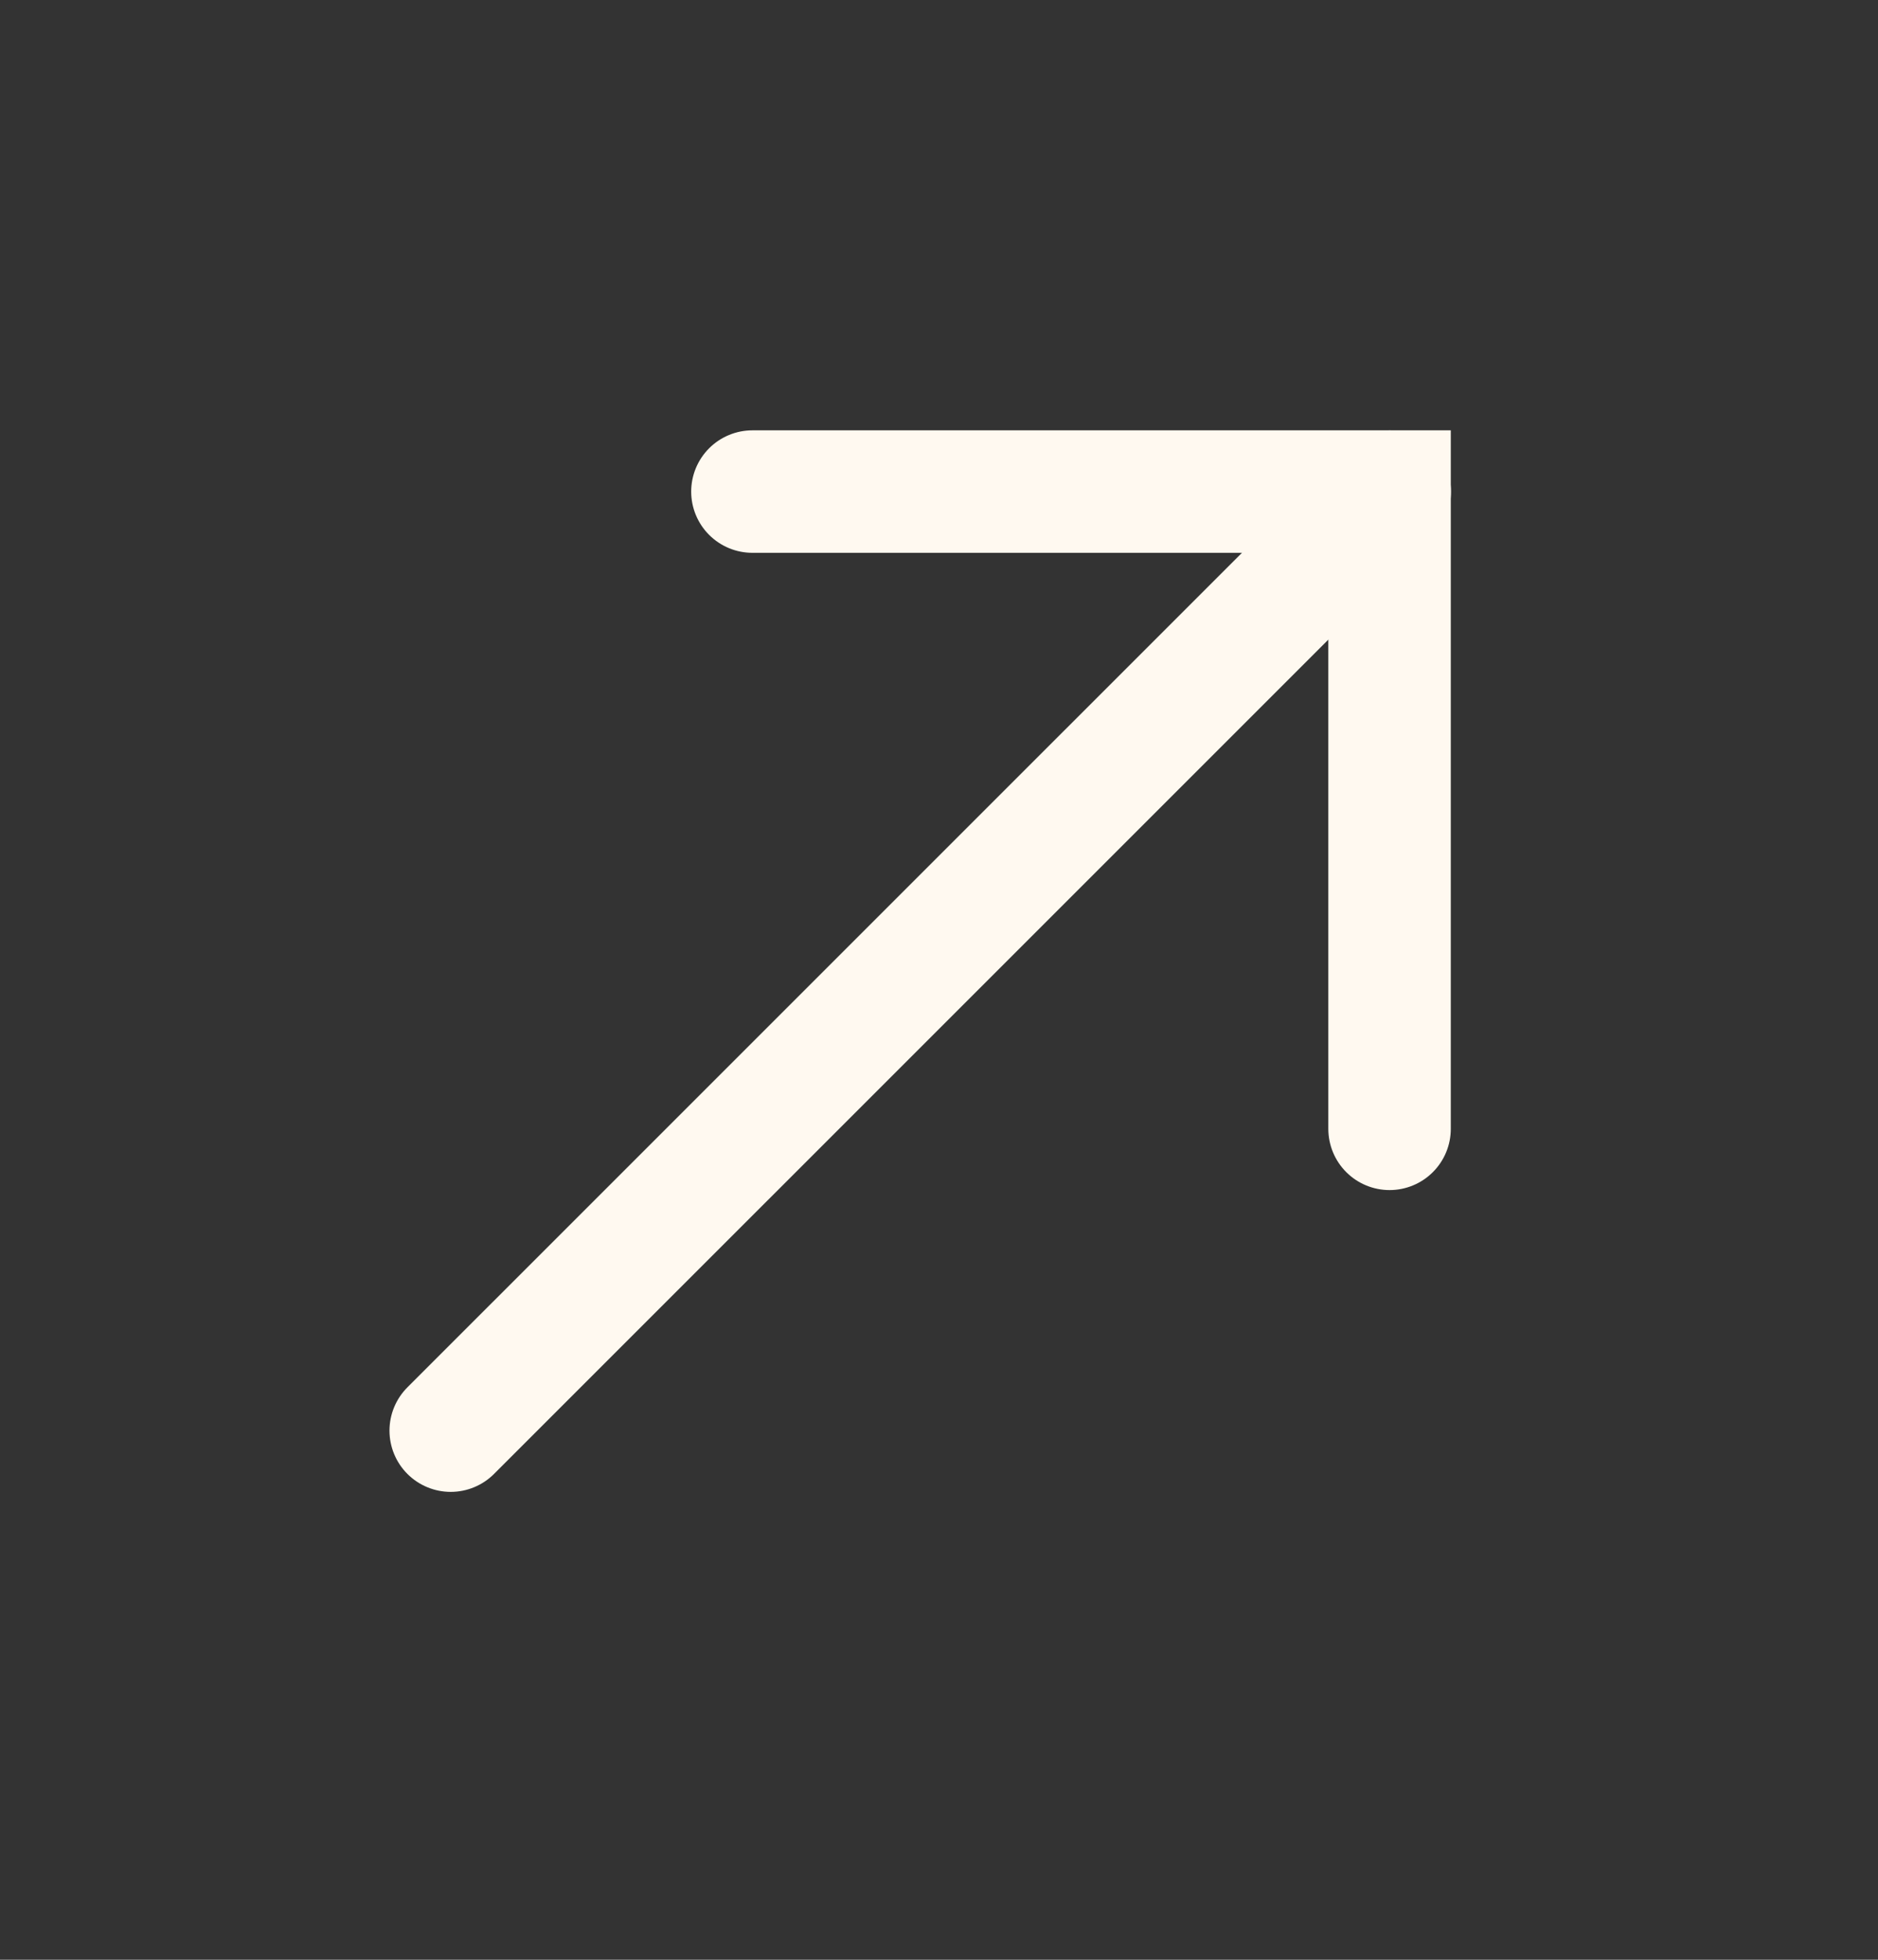
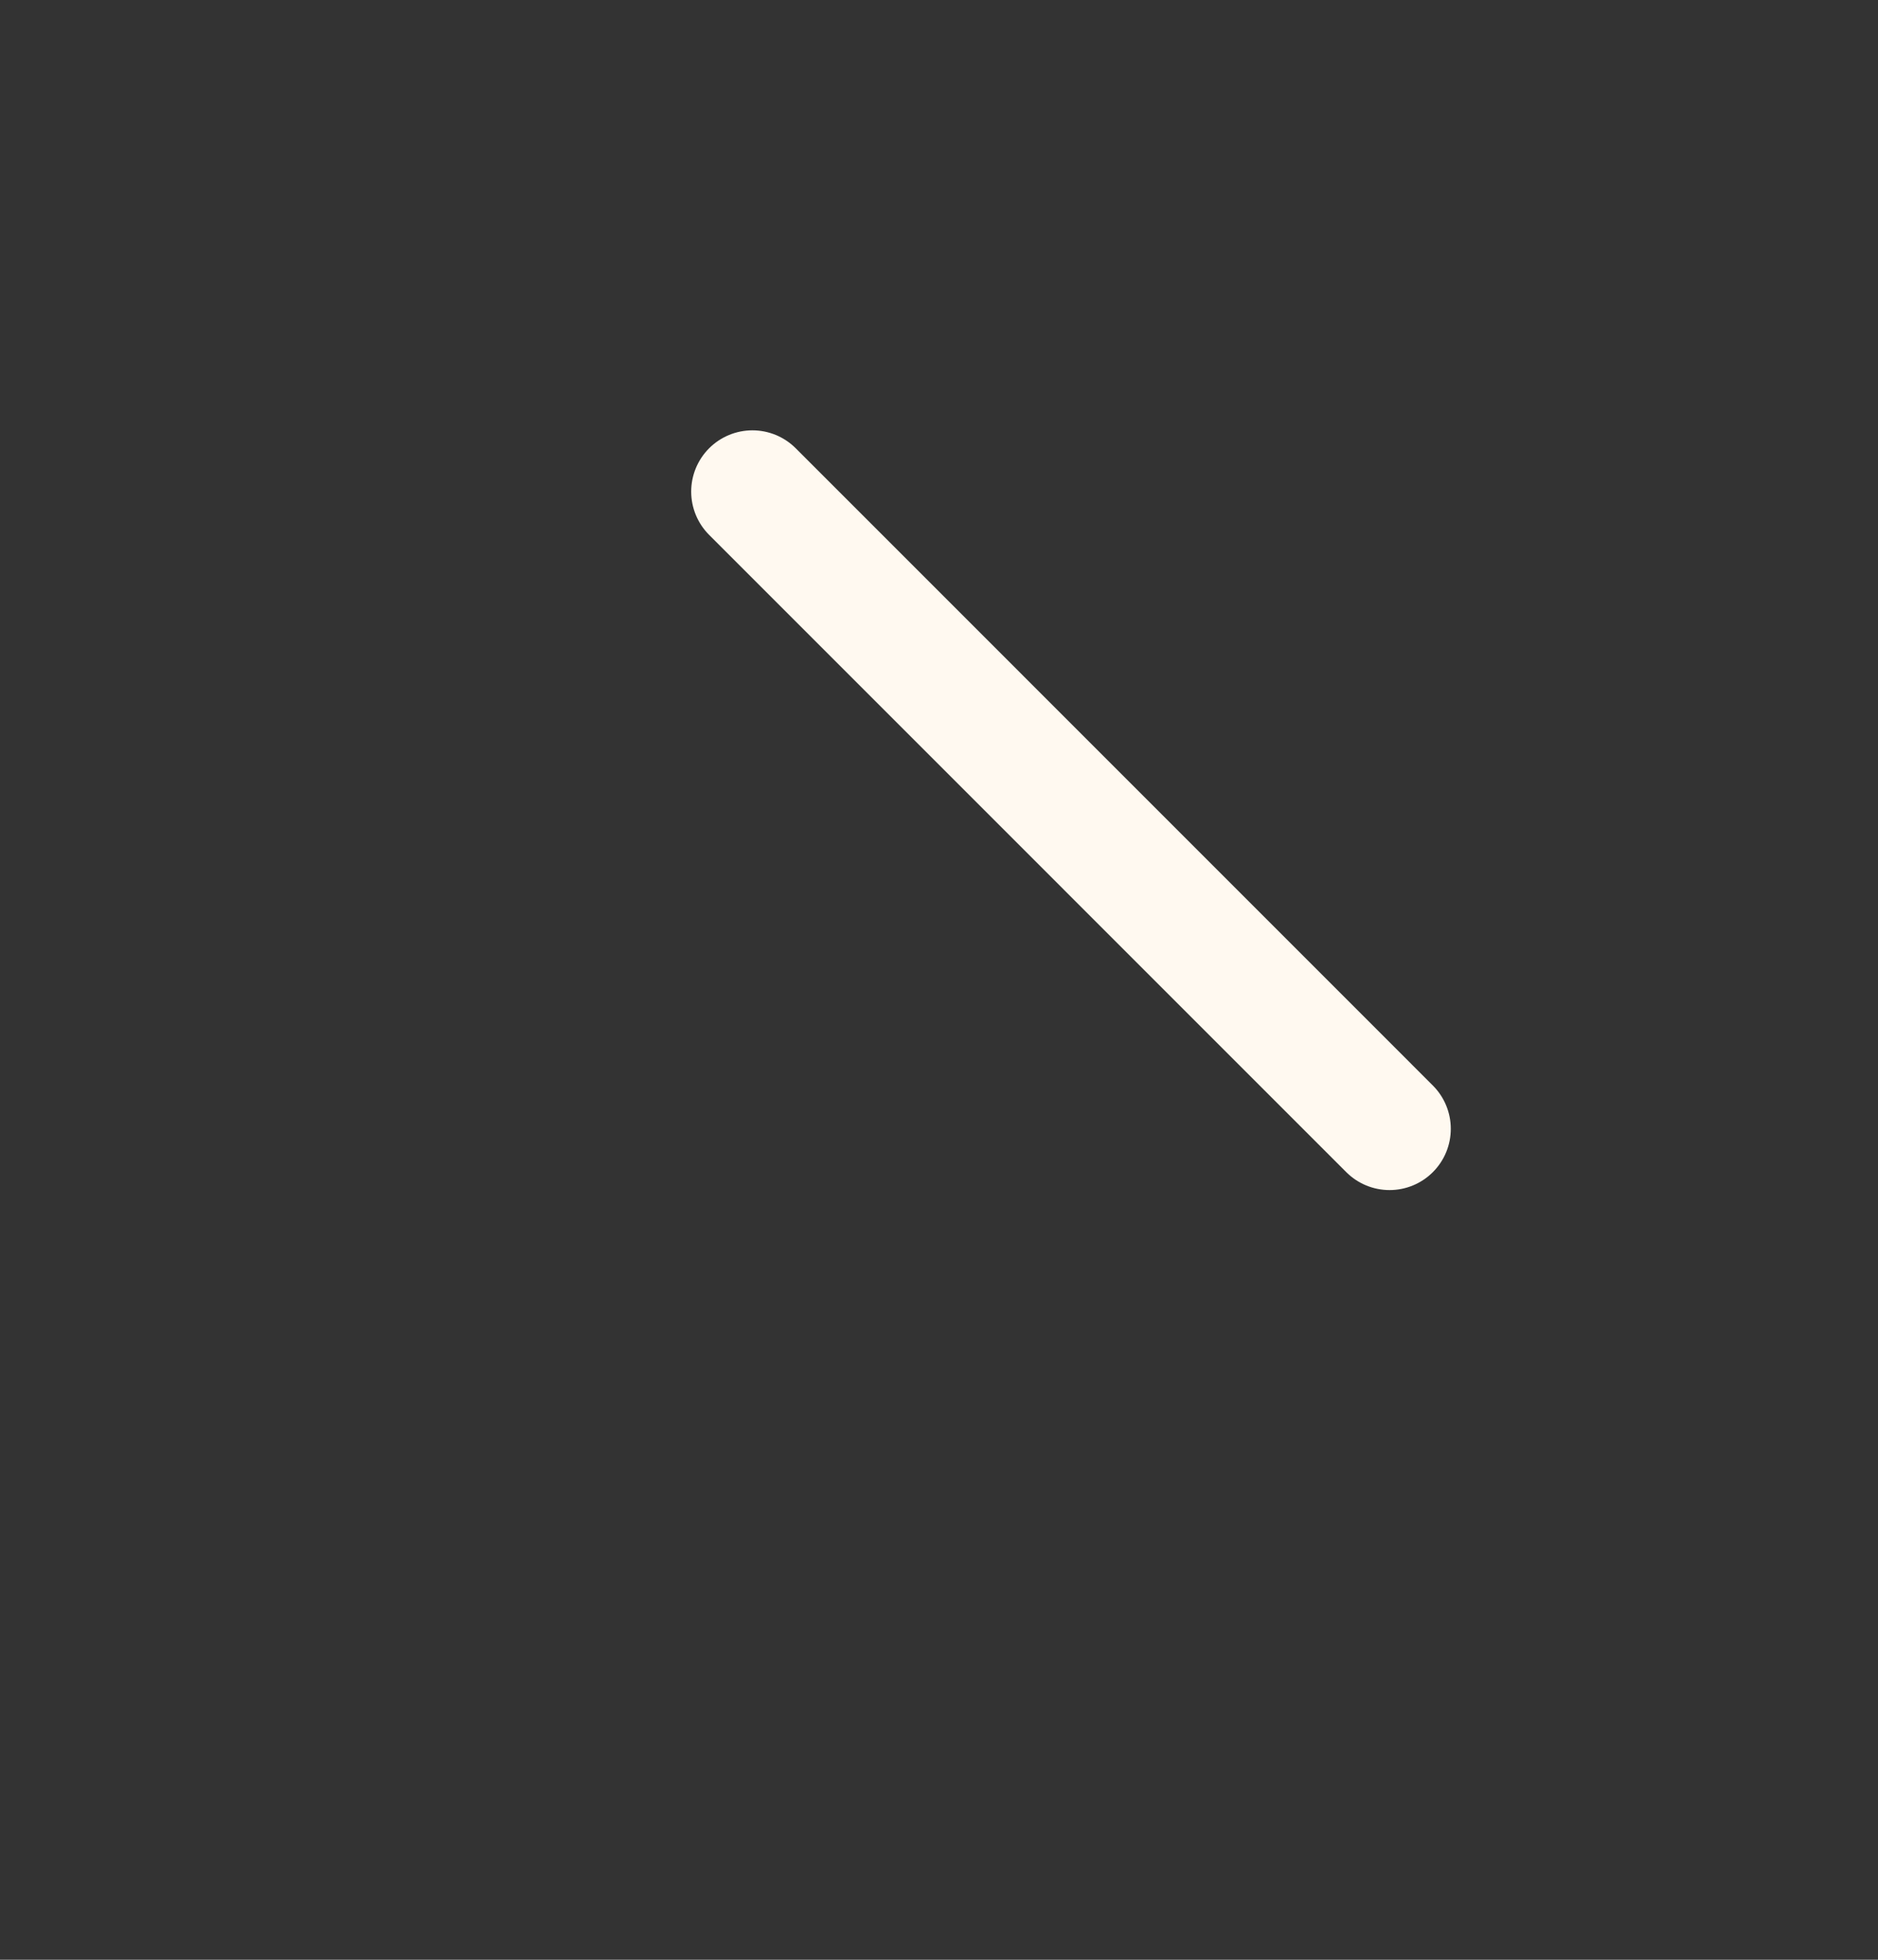
<svg xmlns="http://www.w3.org/2000/svg" width="23" height="24" viewBox="0 0 23 24" fill="none">
  <rect x="0" y="0" width="23" height="24" fill="#333333" stroke="none" />
-   <path d="M17.018 13.824L17.018 6.02L9.215 6.02" stroke="#FFF9F0" stroke-width="1.5" stroke-linecap="round" />
-   <path d="M17.02 6.021L5.52 17.52" stroke="#FFF9F0" stroke-width="1.5" stroke-linecap="round" />
+   <path d="M17.018 13.824L9.215 6.02" stroke="#FFF9F0" stroke-width="1.5" stroke-linecap="round" />
</svg>